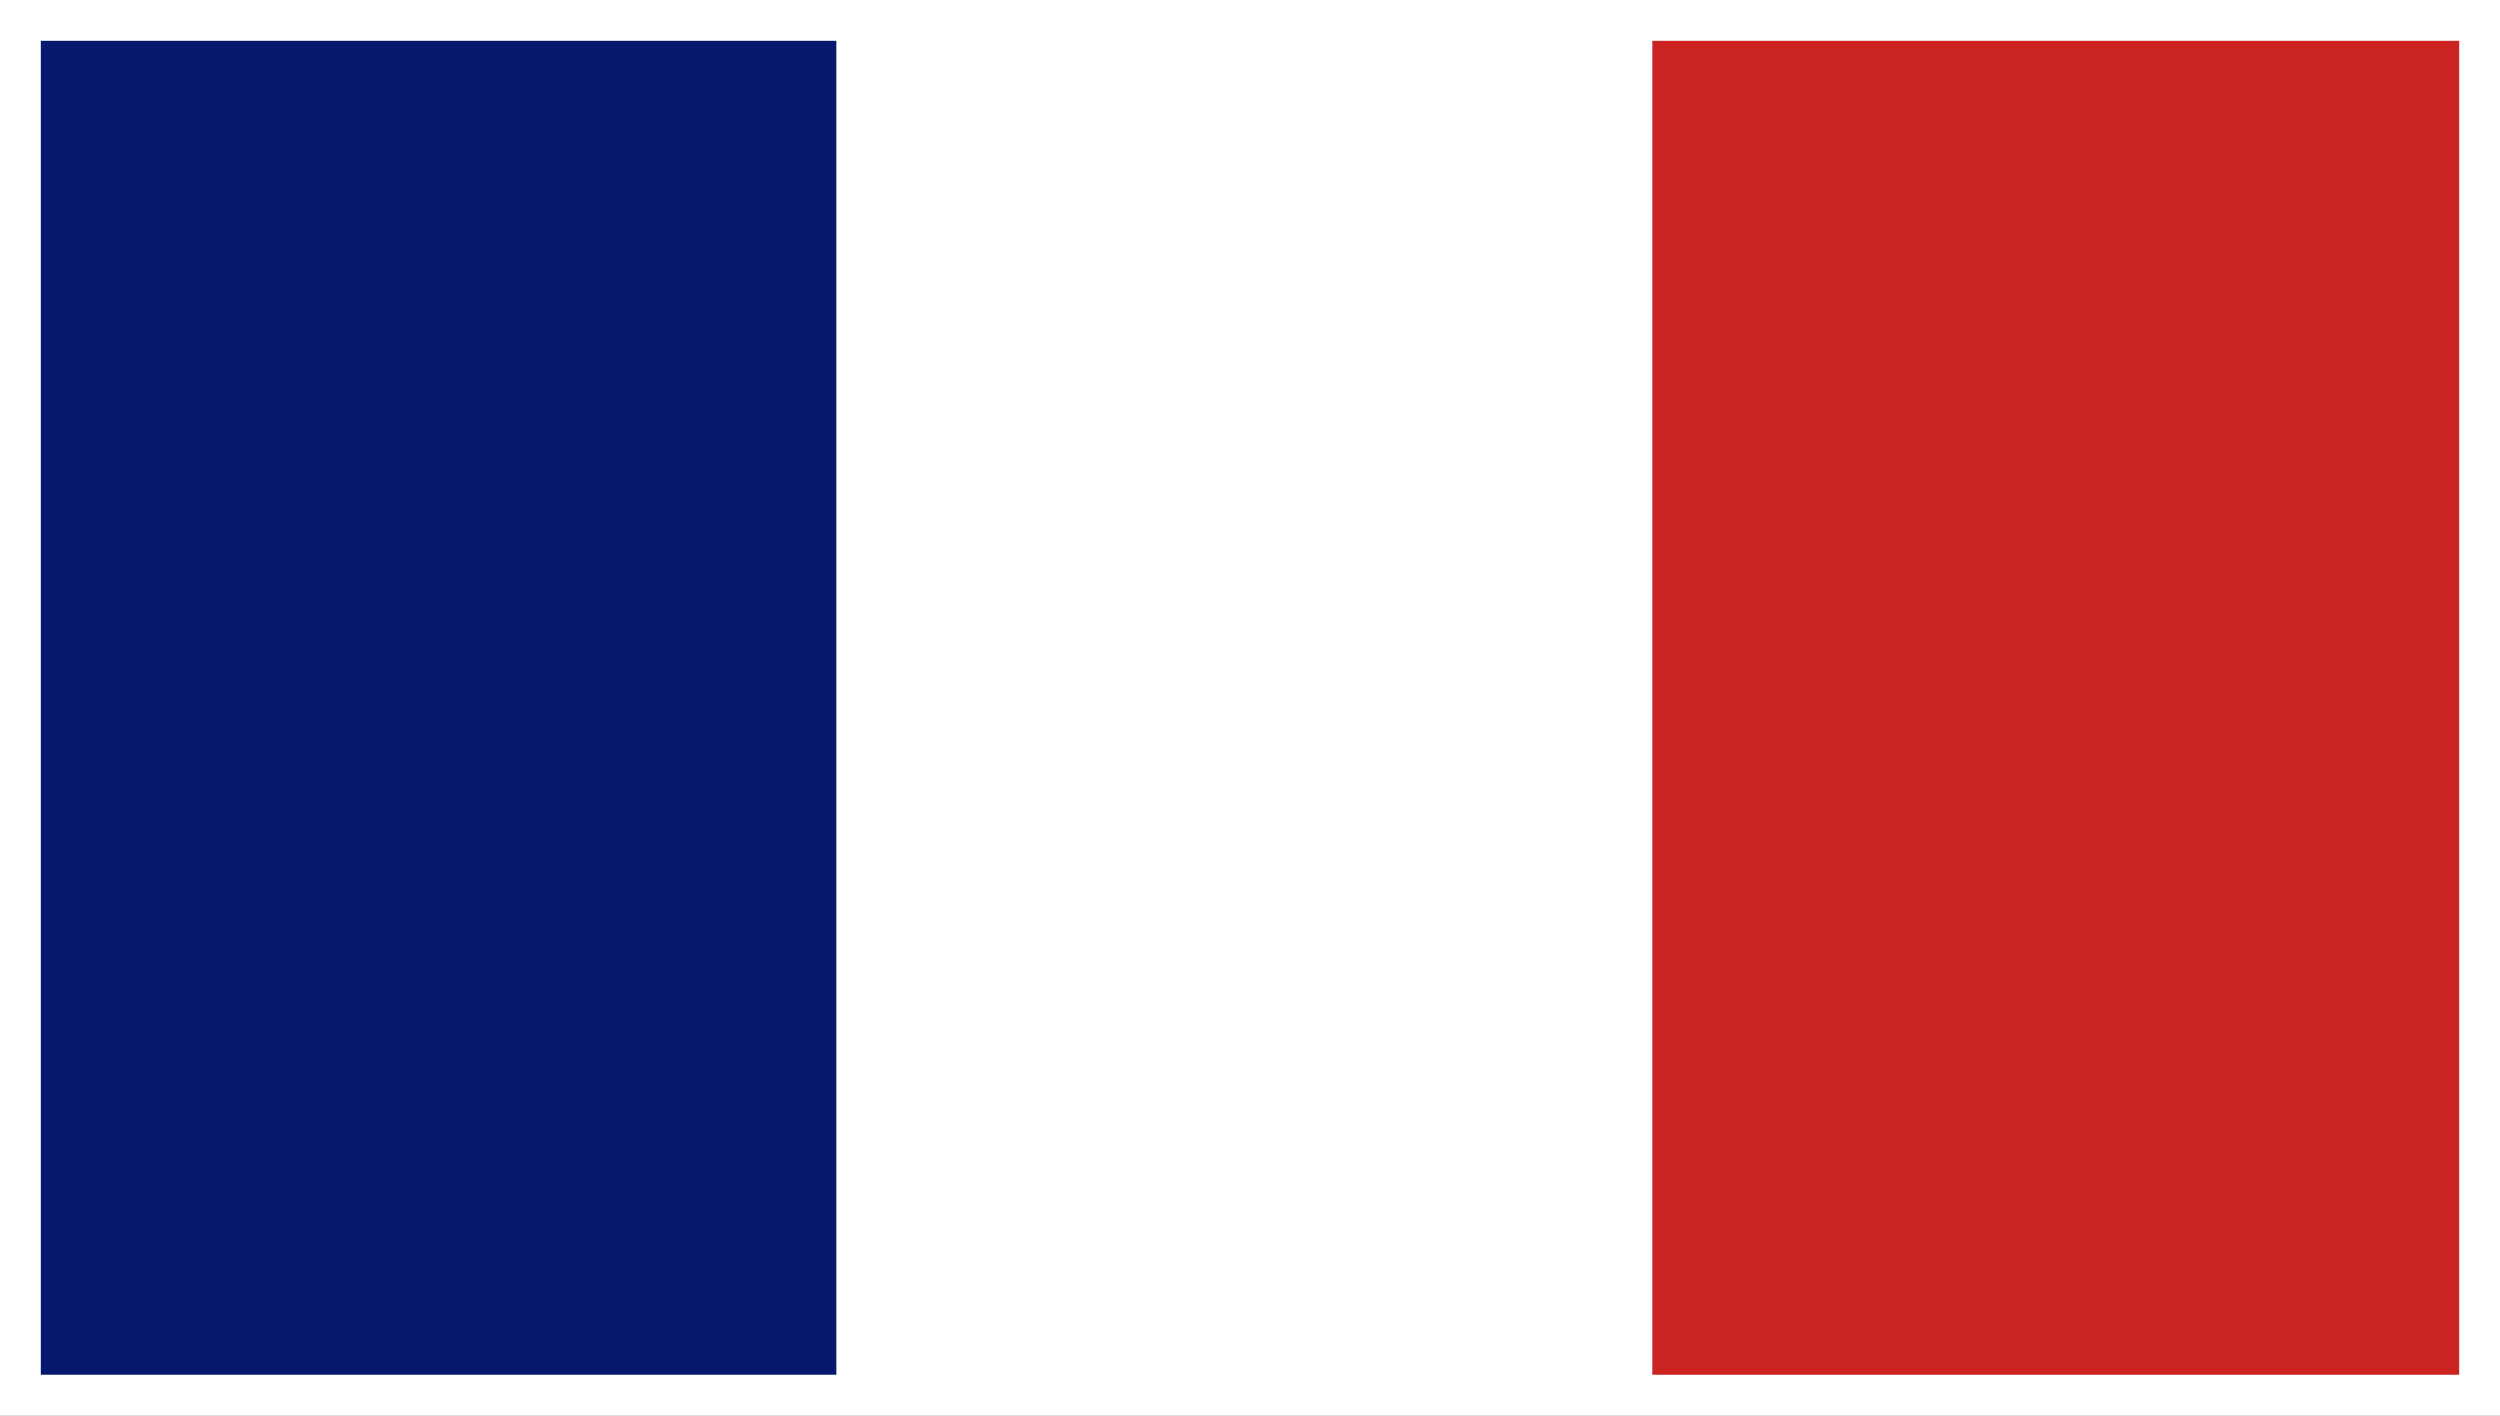
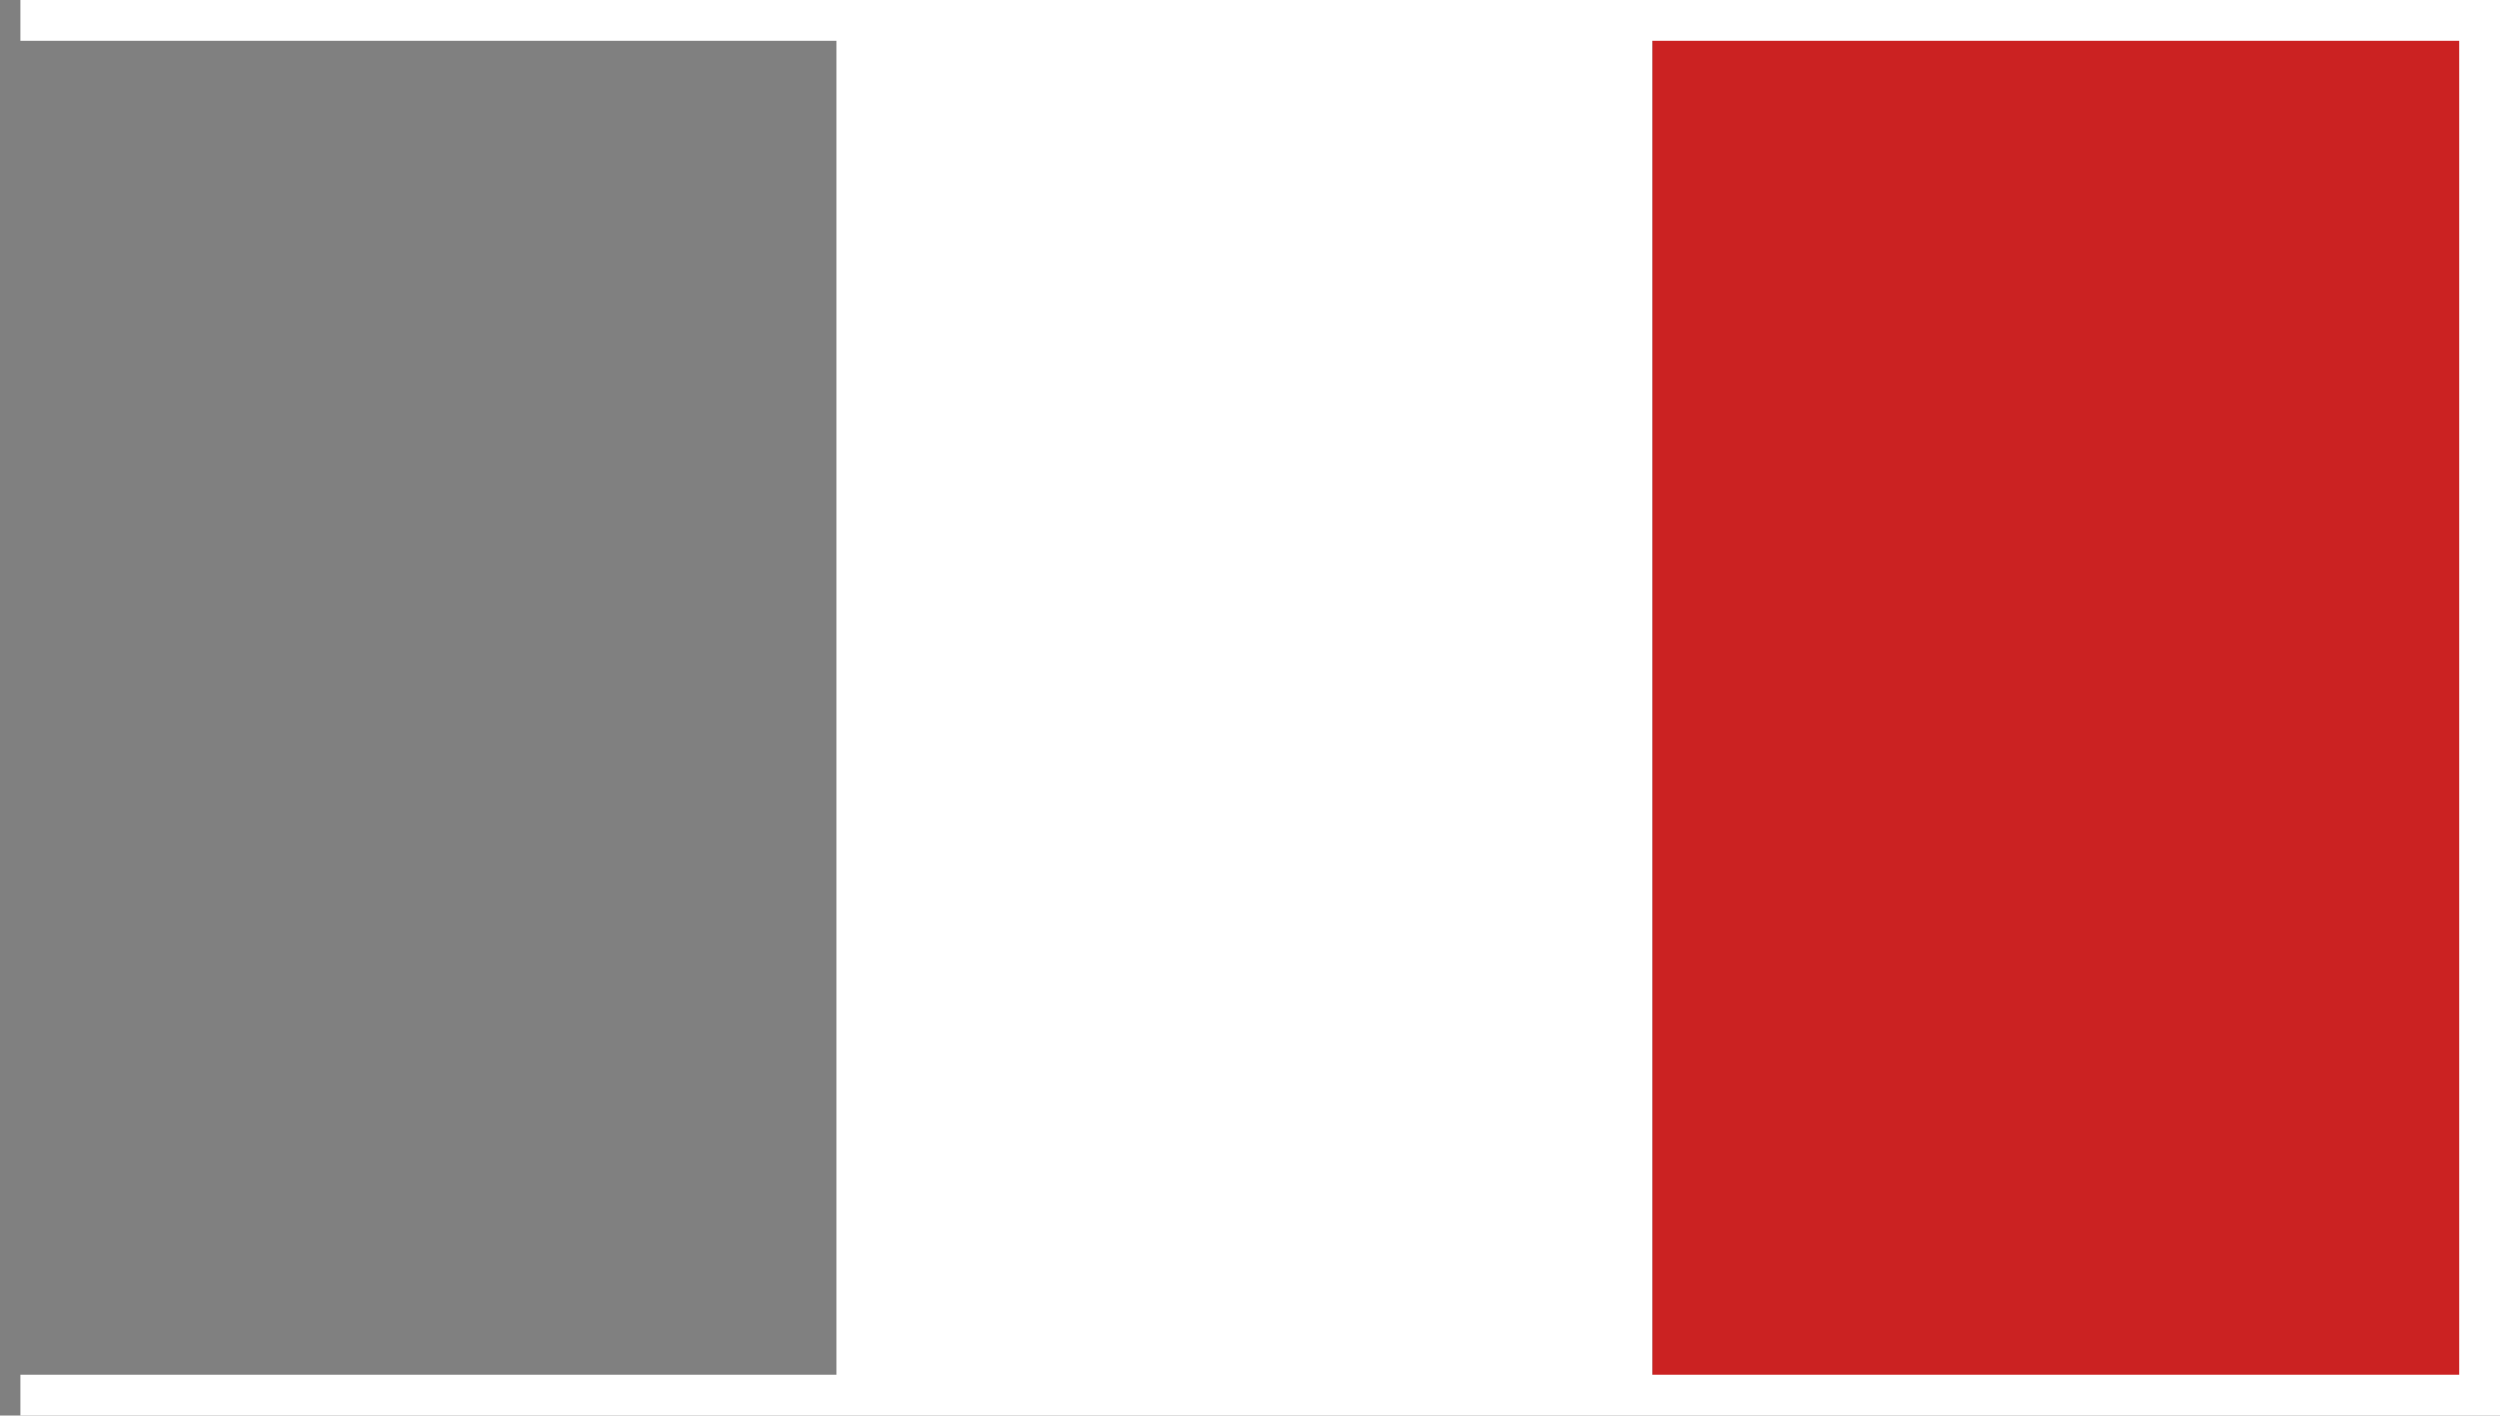
<svg xmlns="http://www.w3.org/2000/svg" width="27.572" height="15.612" viewBox="0 0 27.572 15.612">
  <rect x="0" y="0" width="27.572" height="15.612" fill="#808080" stroke="none" />
  <g id="Groupe_57" data-name="Groupe 57" transform="translate(-1846.775 -42.775)">
    <g id="Groupe_28" data-name="Groupe 28" transform="translate(407 -412)">
-       <rect id="Rectangle_31" data-name="Rectangle 31" width="9" height="15" transform="translate(1440 455)" fill="#06196f" />
      <rect id="Rectangle_32" data-name="Rectangle 32" width="9" height="15" transform="translate(1449 455)" fill="#fff" />
      <rect id="Rectangle_33" data-name="Rectangle 33" width="9" height="15" transform="translate(1458 455)" fill="#cb2222" />
    </g>
-     <path id="Tracé_160" data-name="Tracé 160" d="M5827,43h27.122V58.162H5827Z" transform="translate(-3980)" fill="none" stroke="#fff" stroke-width="0.45" />
+     <path id="Tracé_160" data-name="Tracé 160" d="M5827,43h27.122V58.162H5827" transform="translate(-3980)" fill="none" stroke="#fff" stroke-width="0.45" />
  </g>
</svg>